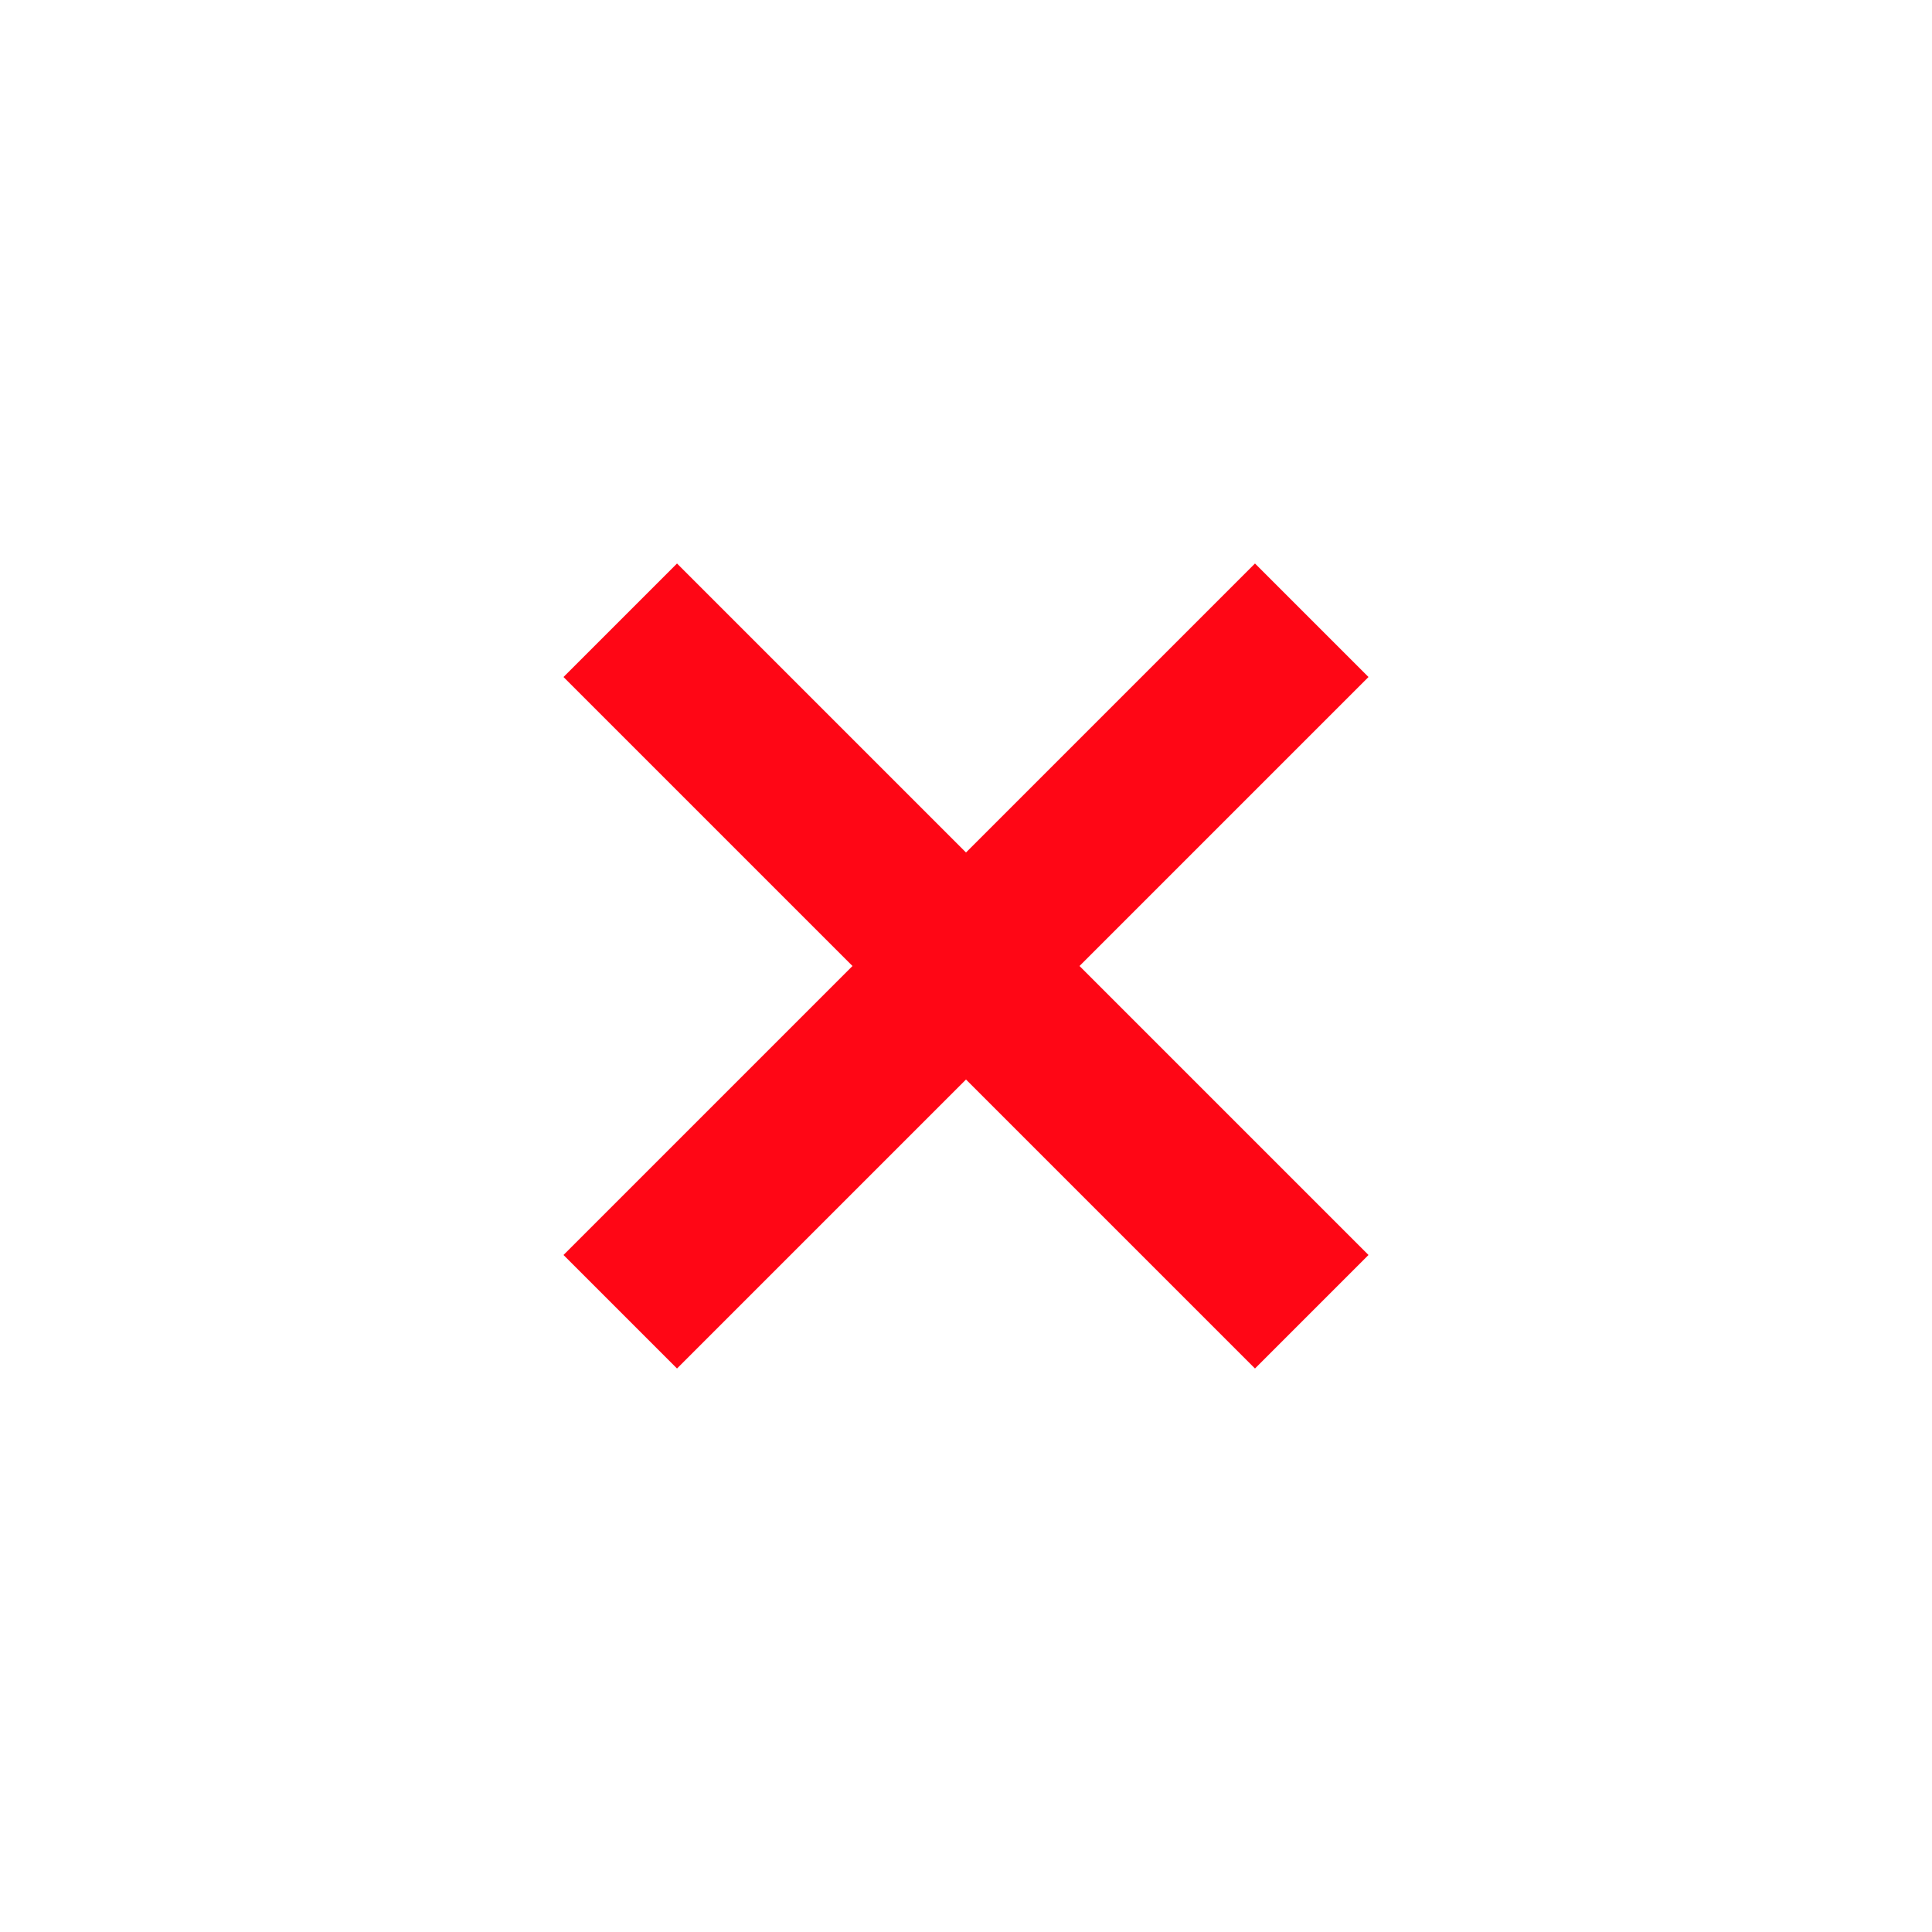
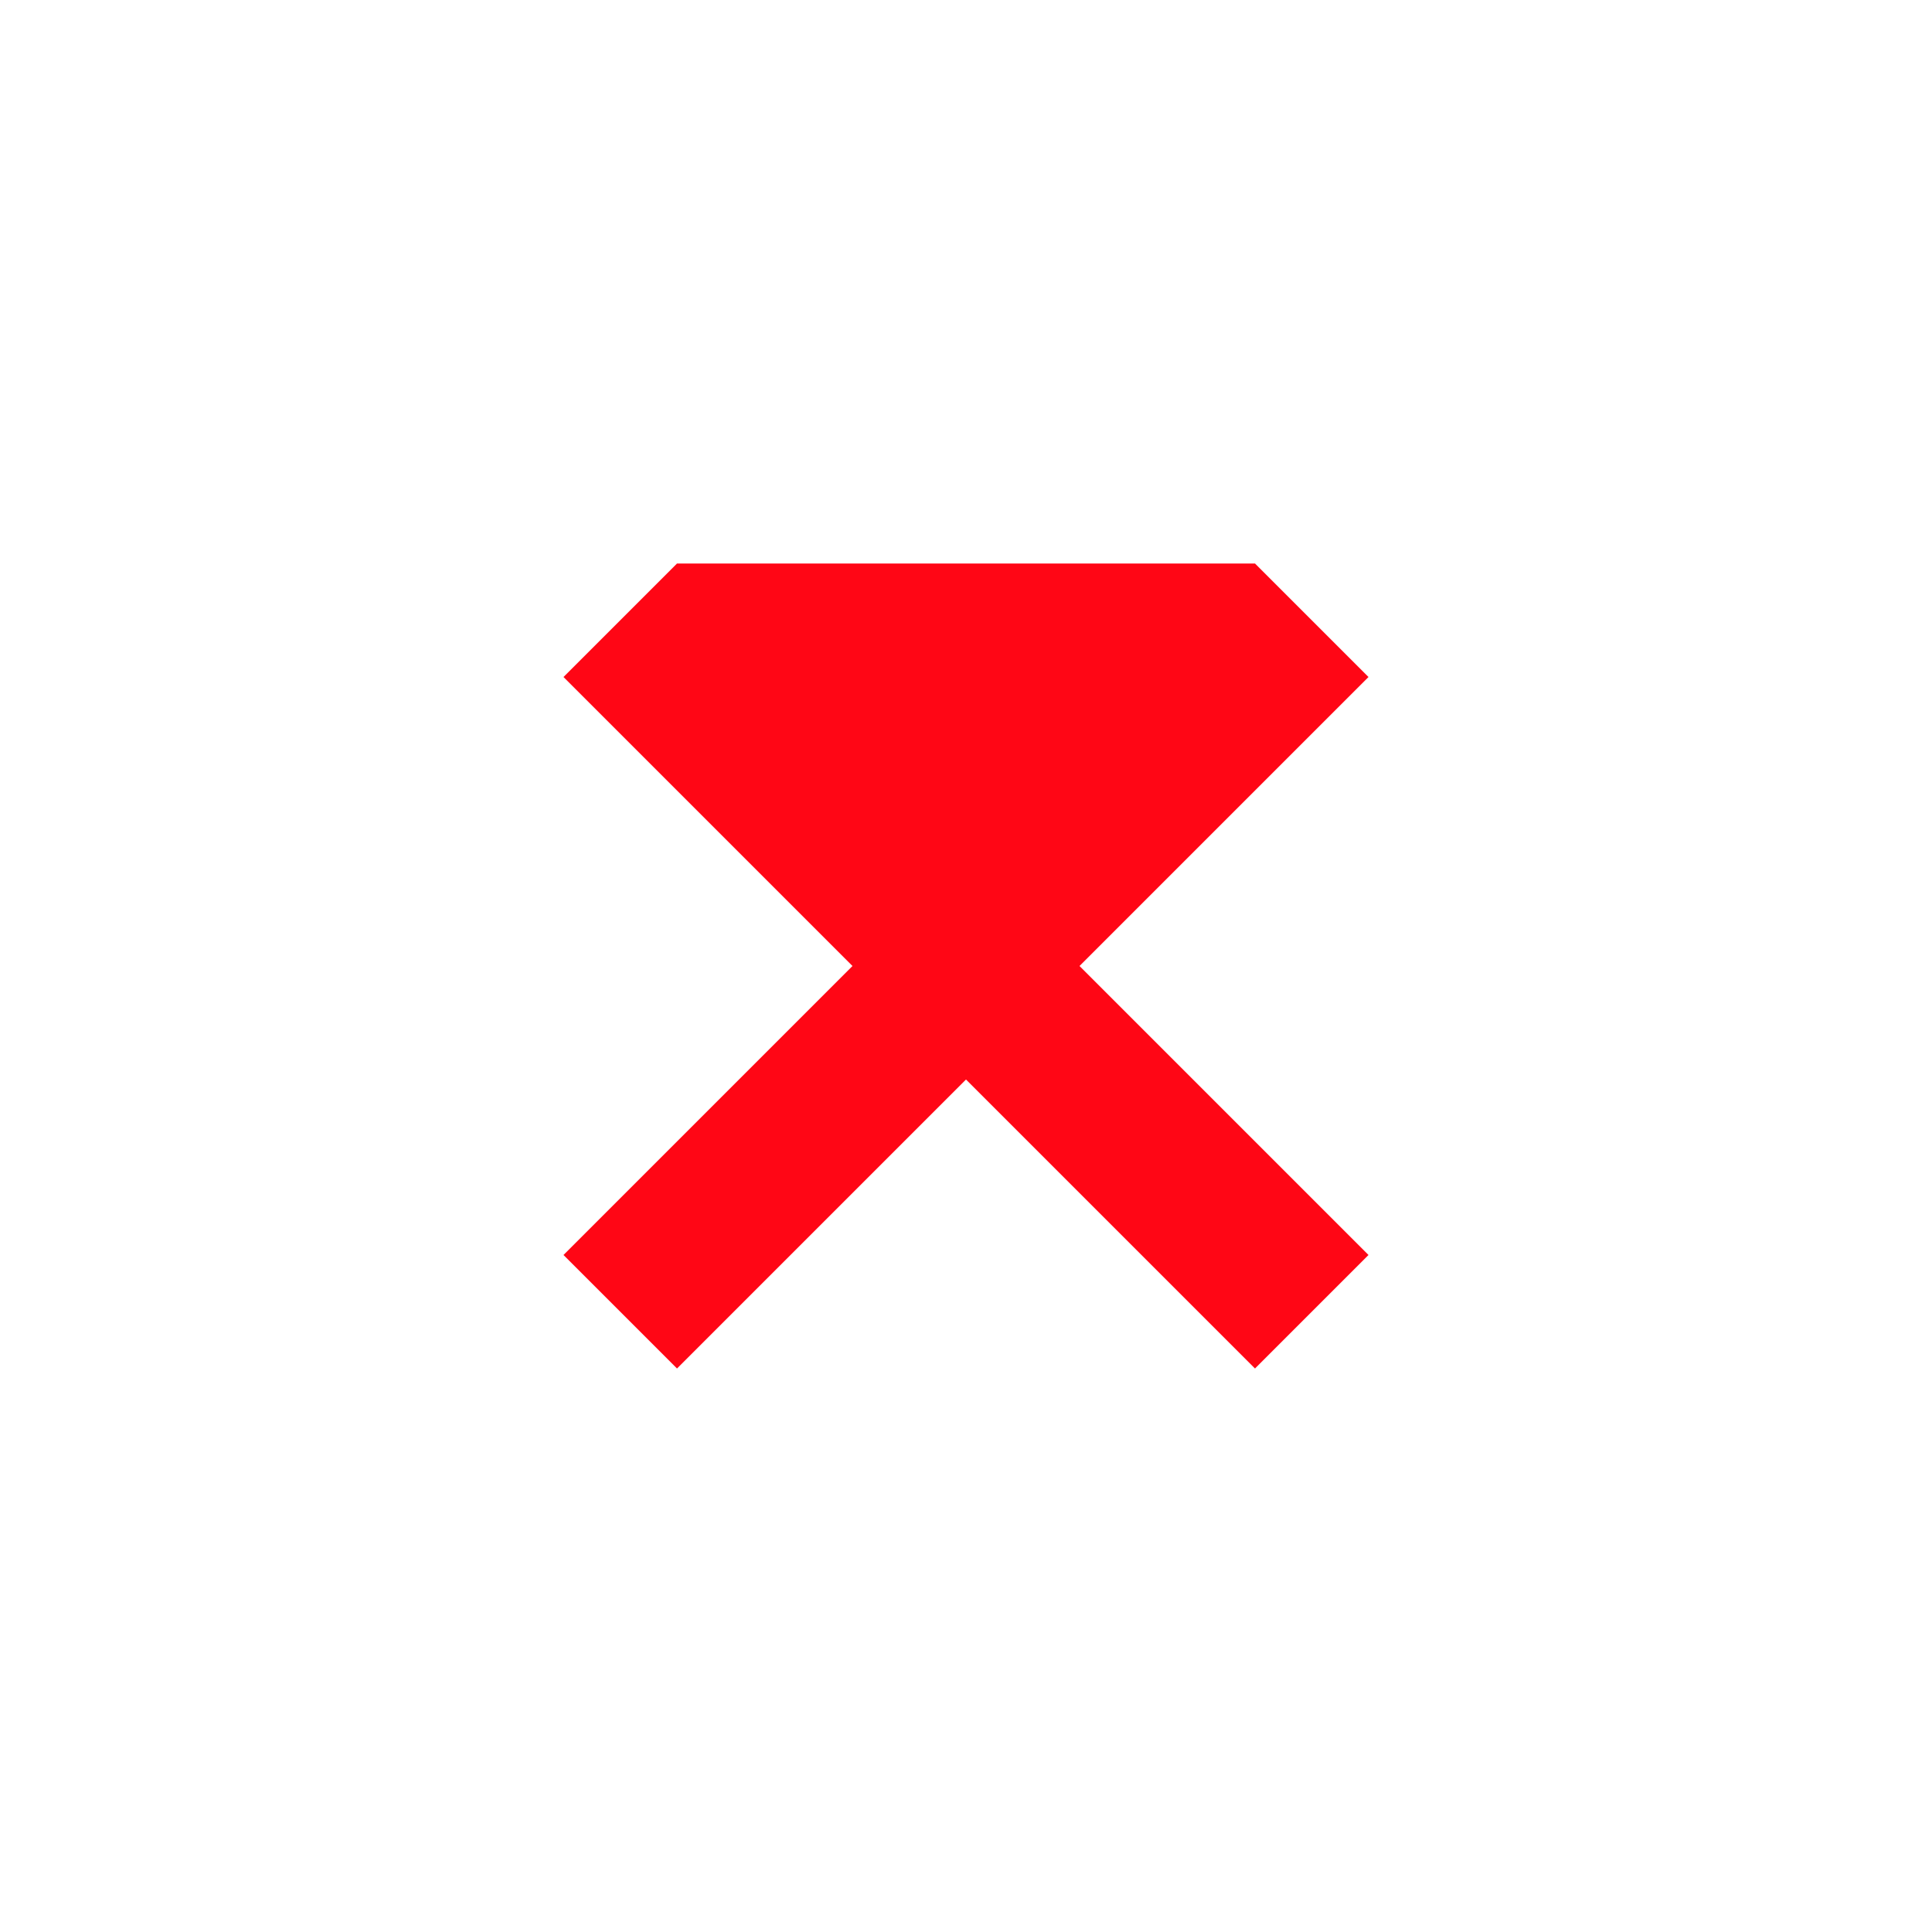
<svg xmlns="http://www.w3.org/2000/svg" width="96" height="96" viewBox="0 0 96 96" fill="none">
-   <path d="M62.36 28L48 42.36L33.64 28L28 33.64L42.36 48L28 62.36L33.64 68L48 53.64L62.36 68L68 62.36L53.64 48L68 33.64L62.36 28Z" fill="#FF0615" />
+   <path d="M62.36 28L33.64 28L28 33.64L42.36 48L28 62.36L33.64 68L48 53.64L62.36 68L68 62.36L53.64 48L68 33.64L62.36 28Z" fill="#FF0615" />
</svg>